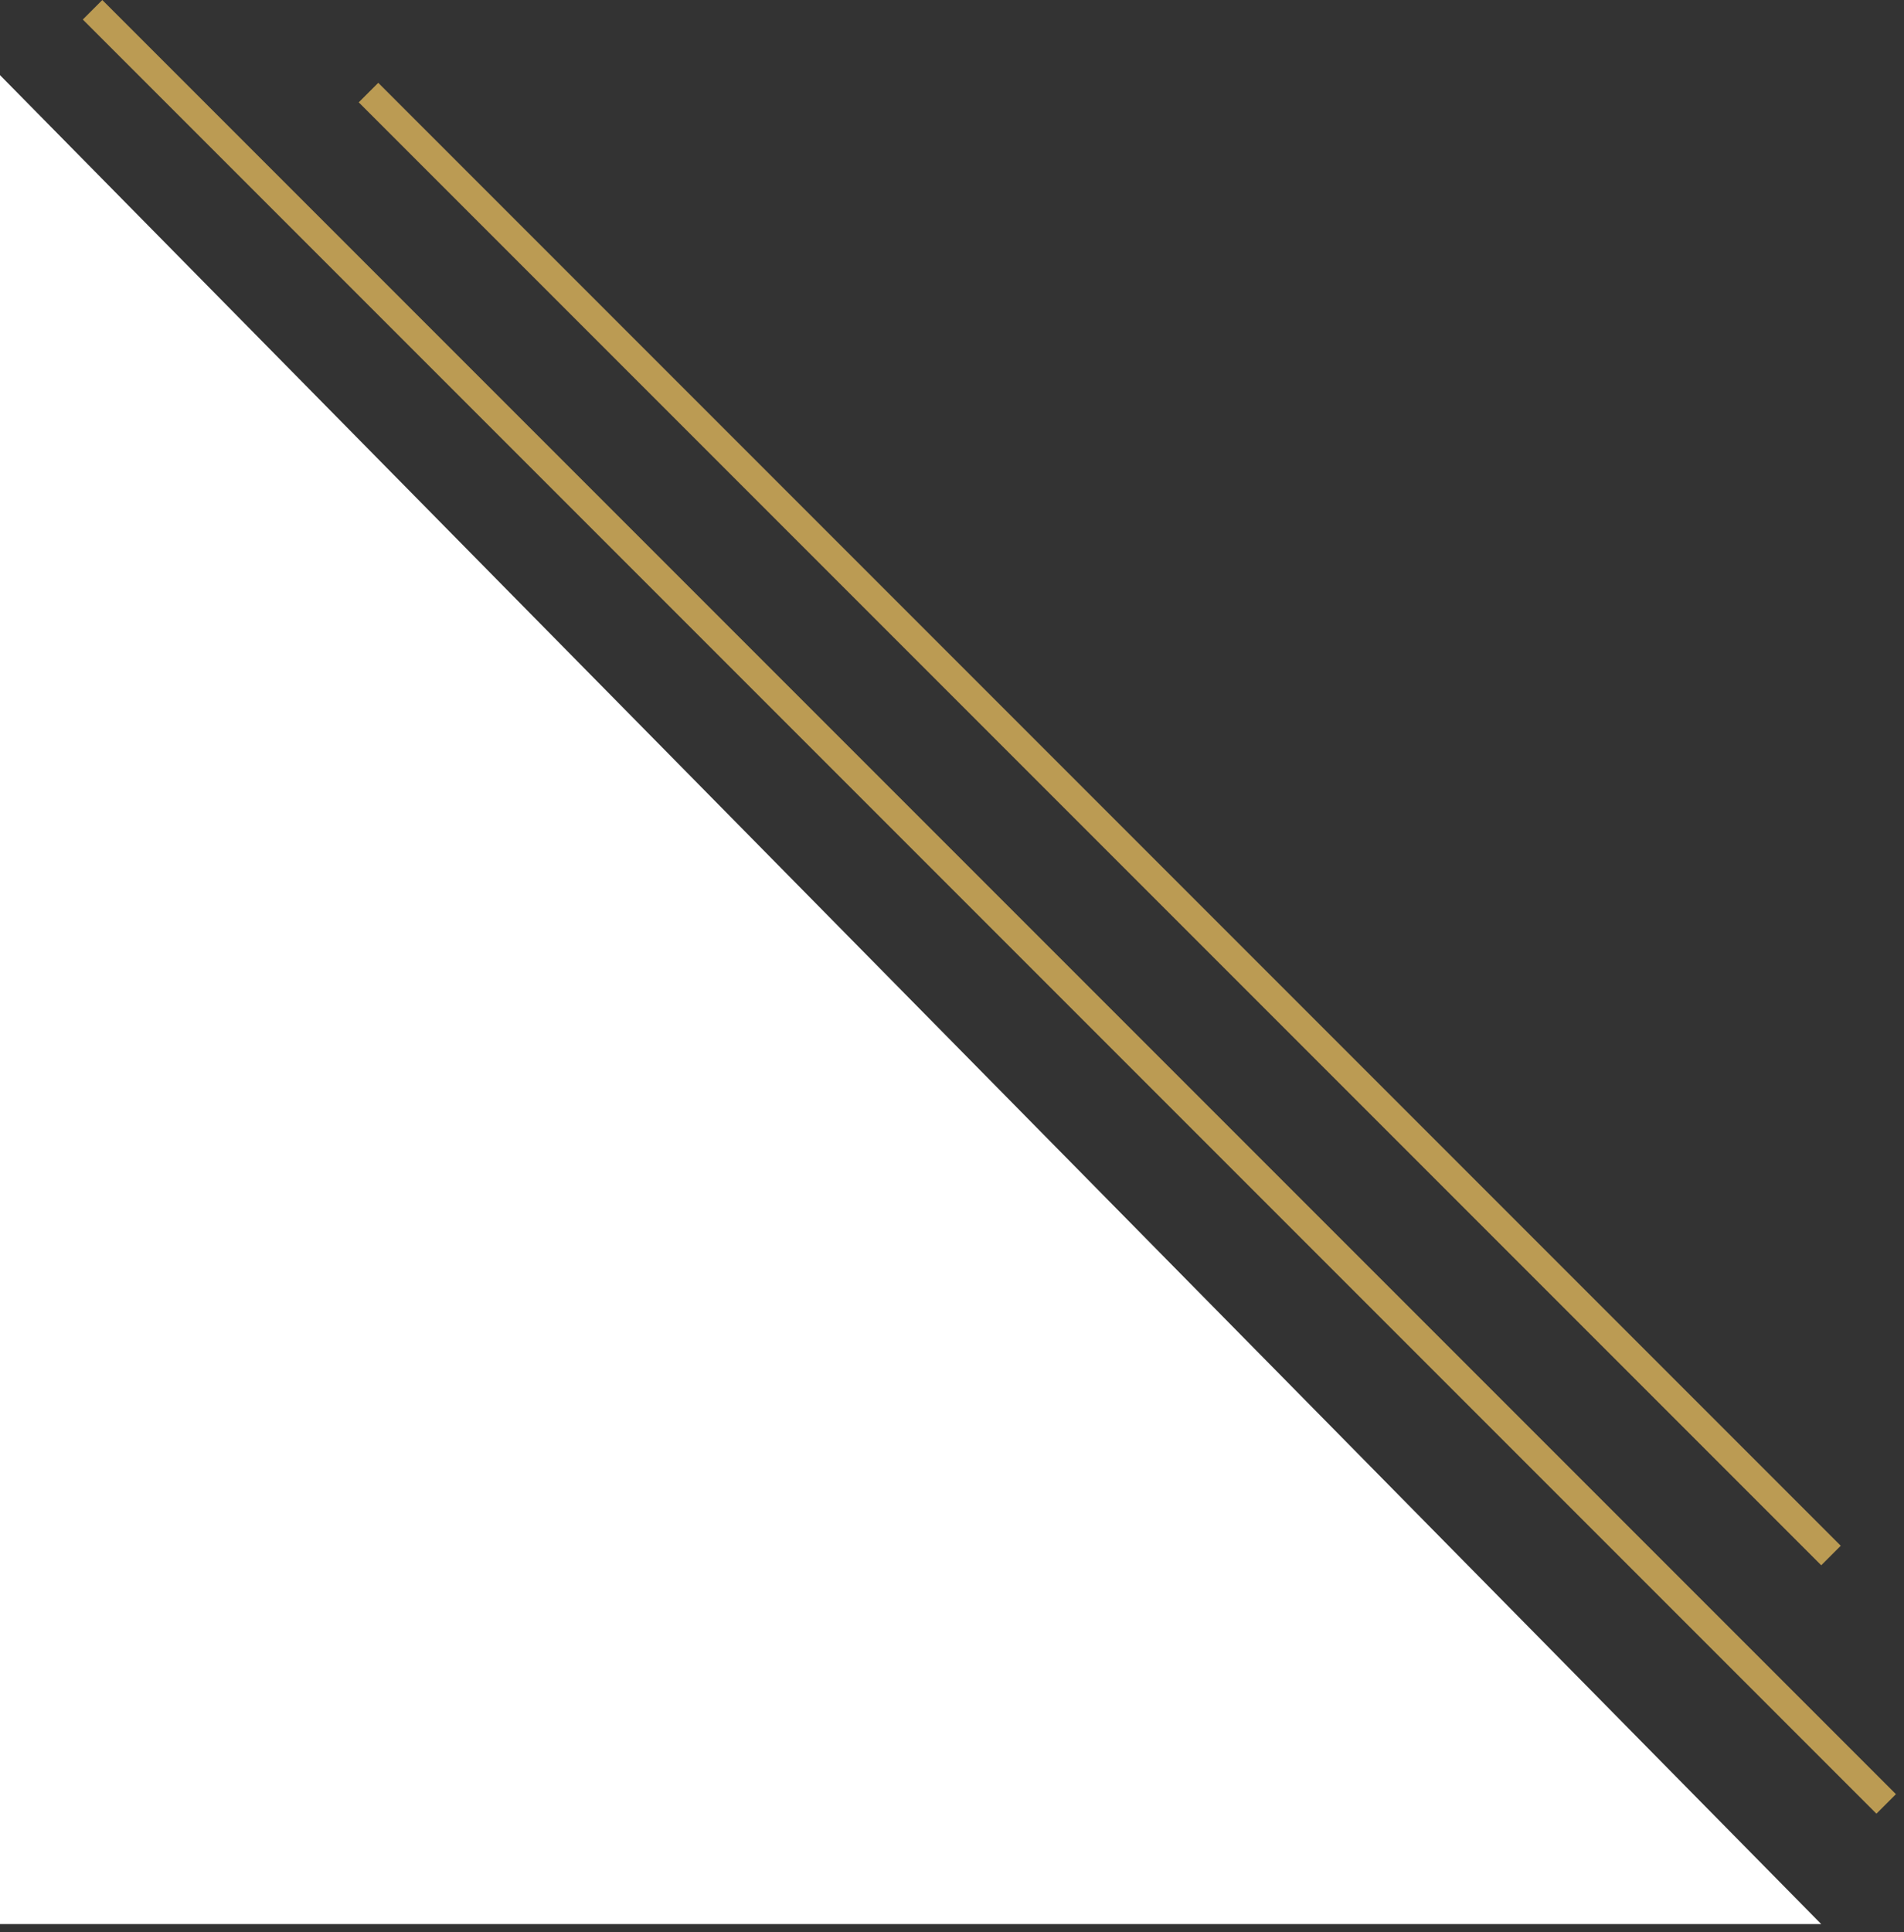
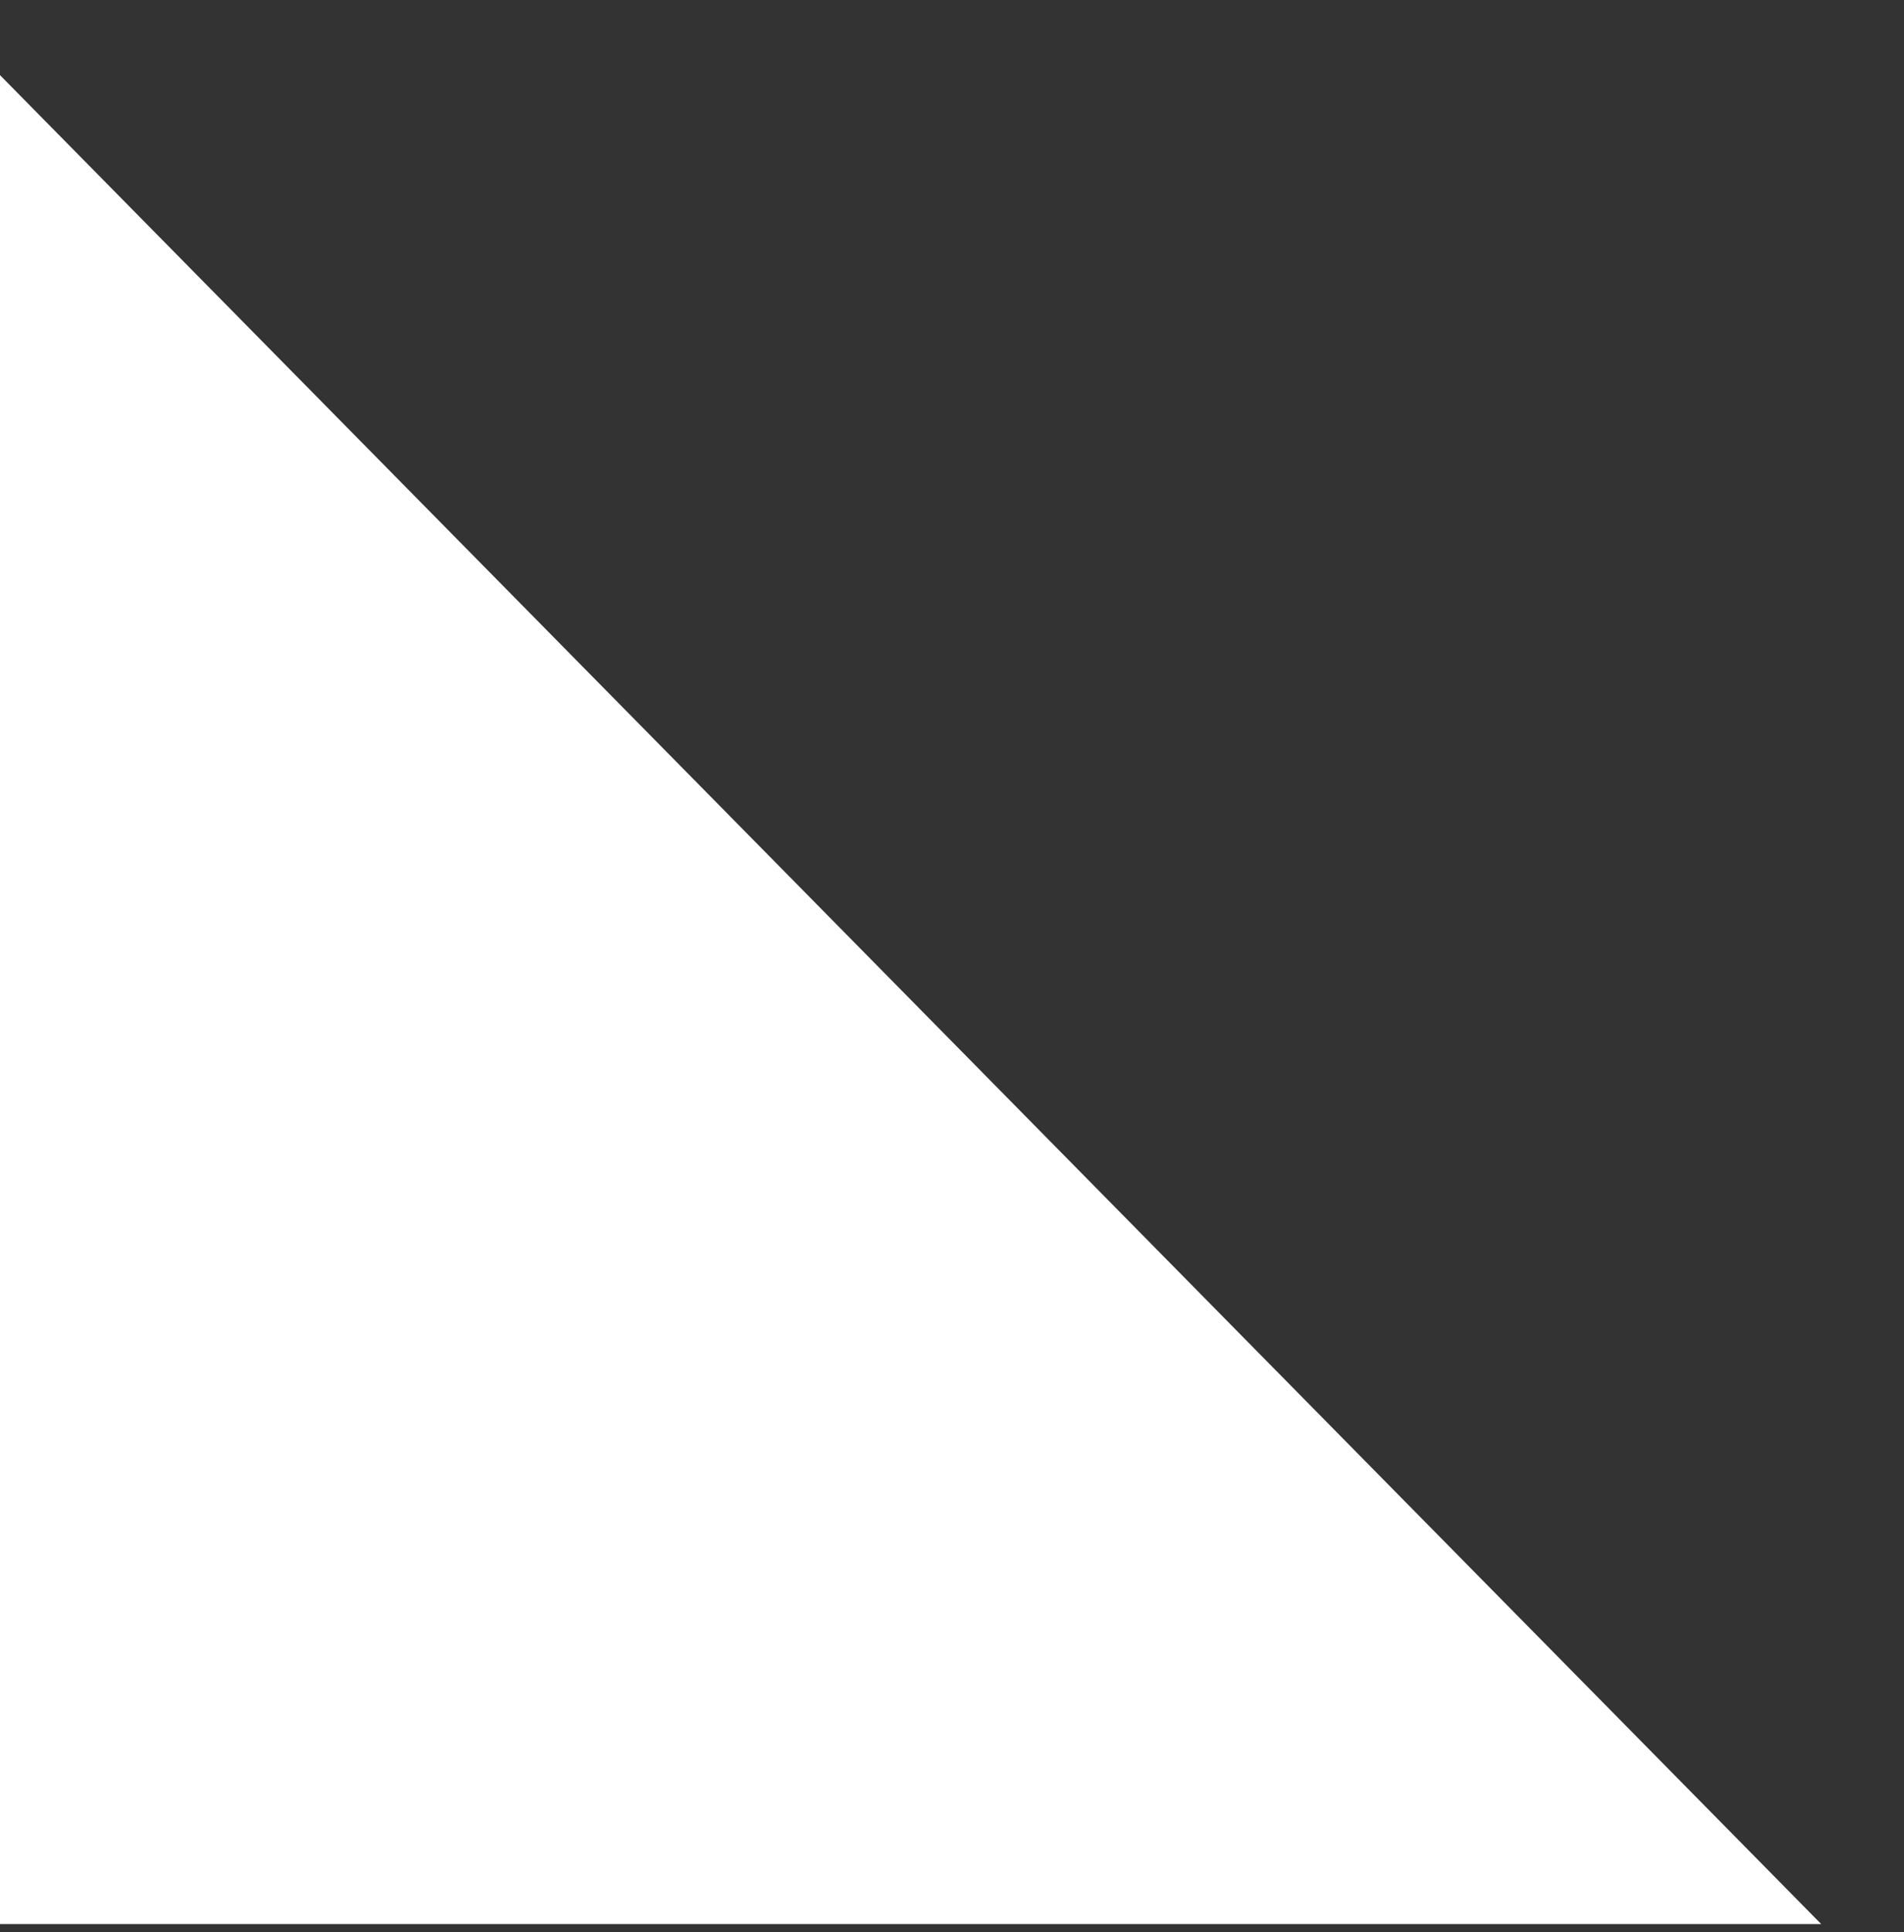
<svg xmlns="http://www.w3.org/2000/svg" width="69" height="70" viewBox="0 0 69 70" fill="none">
  <rect x="0" y="0" width="69" height="70" fill="#333333" stroke="none" />
  <path d="M66 69.707L-1 1.707V69.707H66Z" fill="white" />
-   <line x1="3.354" y1="0.354" x2="68.354" y2="65.354" stroke="#BB9B53" />
-   <line x1="13.354" y1="3.354" x2="66.354" y2="56.354" stroke="#BB9B53" />
</svg>